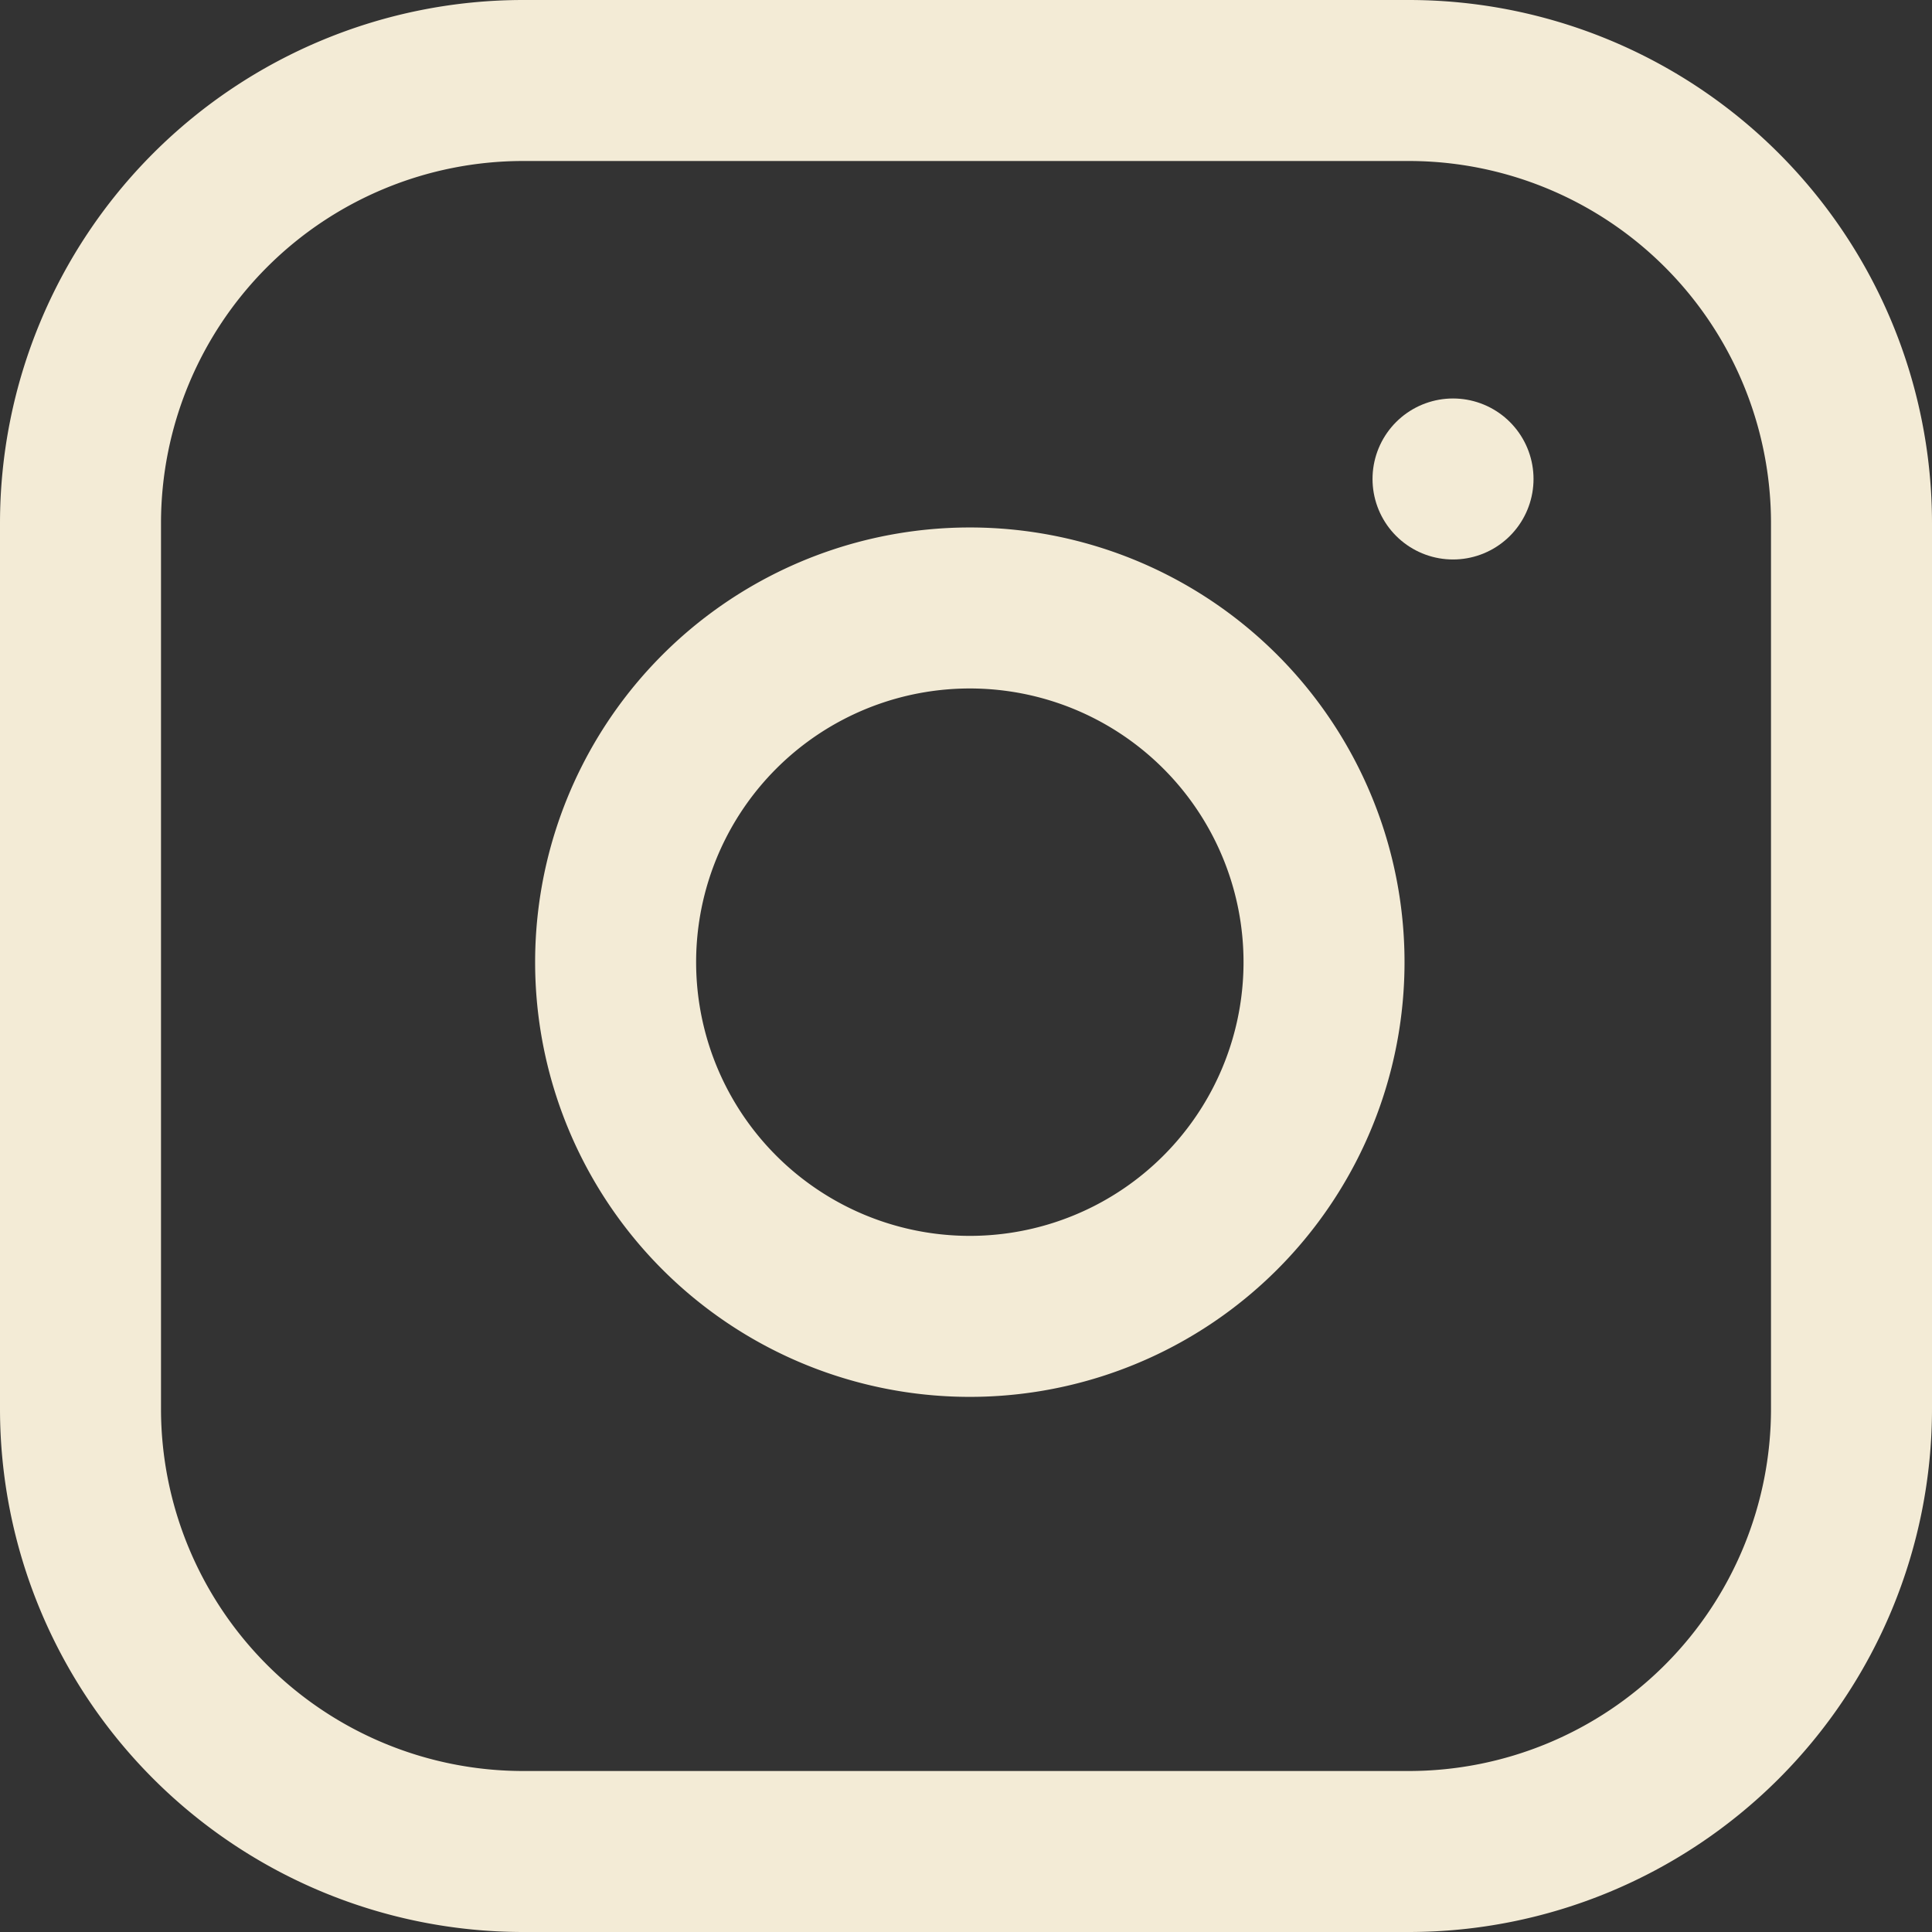
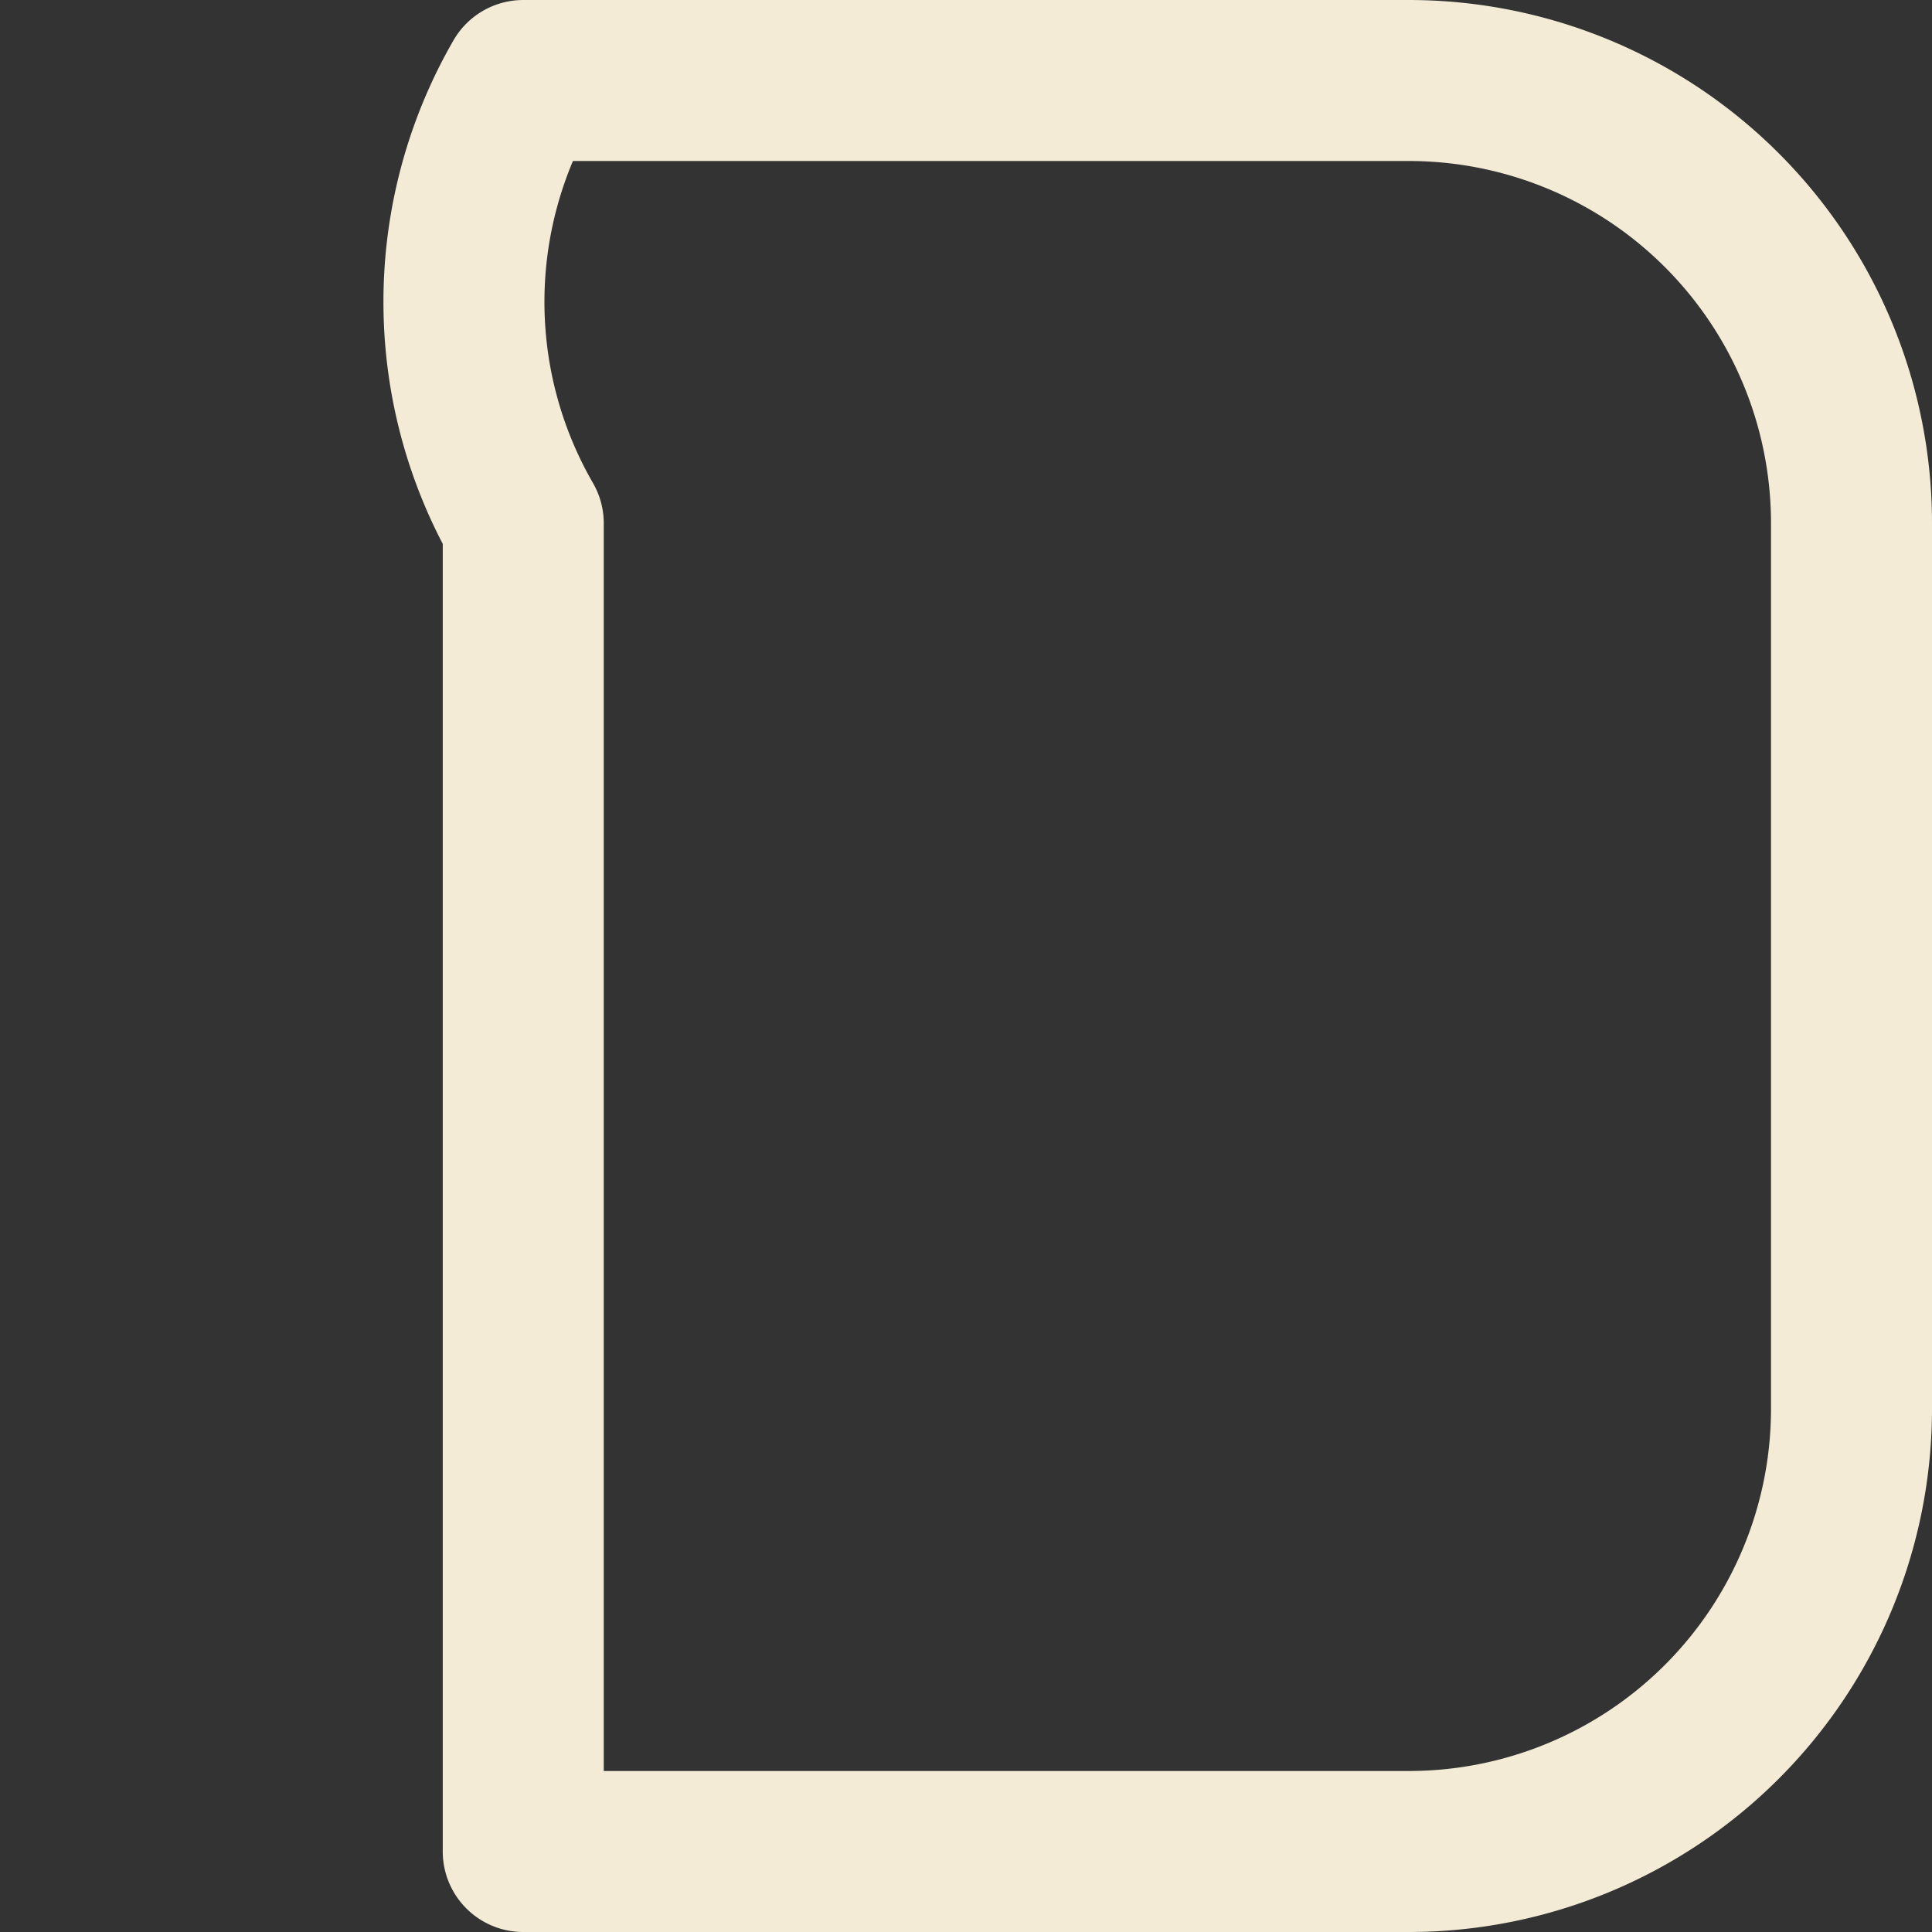
<svg xmlns="http://www.w3.org/2000/svg" width="60" height="60" viewBox="0 0 60 60">
  <rect x="0" y="0" width="60" height="60" fill="#333333" stroke="none" />
  <g transform="translate(-0.5 -0.5)">
-     <path d="M16.75,3h27.5A13.75,13.75,0,0,1,58,16.75v27.5A13.75,13.75,0,0,1,44.25,58H16.75A13.75,13.75,0,0,1,3,44.25V16.75A13.75,13.75,0,0,1,16.75,3Z" fill="none" stroke="#f3ebd6" stroke-linecap="round" stroke-linejoin="round" stroke-width="5" />
-     <path d="M33.946,21.322a11,11,0,1,1-9.268-9.268,11,11,0,0,1,9.268,9.268Z" transform="translate(7.554 7.446)" fill="none" stroke="#f3ebd6" stroke-linecap="round" stroke-linejoin="round" stroke-width="5" />
-     <path d="M26.25,9.75h0" transform="translate(19.375 5.625)" fill="none" stroke="#f3ebd6" stroke-linecap="round" stroke-linejoin="round" stroke-width="5" />
+     <path d="M16.75,3h27.5A13.75,13.75,0,0,1,58,16.75v27.5A13.75,13.75,0,0,1,44.25,58H16.75V16.75A13.75,13.75,0,0,1,16.75,3Z" fill="none" stroke="#f3ebd6" stroke-linecap="round" stroke-linejoin="round" stroke-width="5" />
  </g>
</svg>